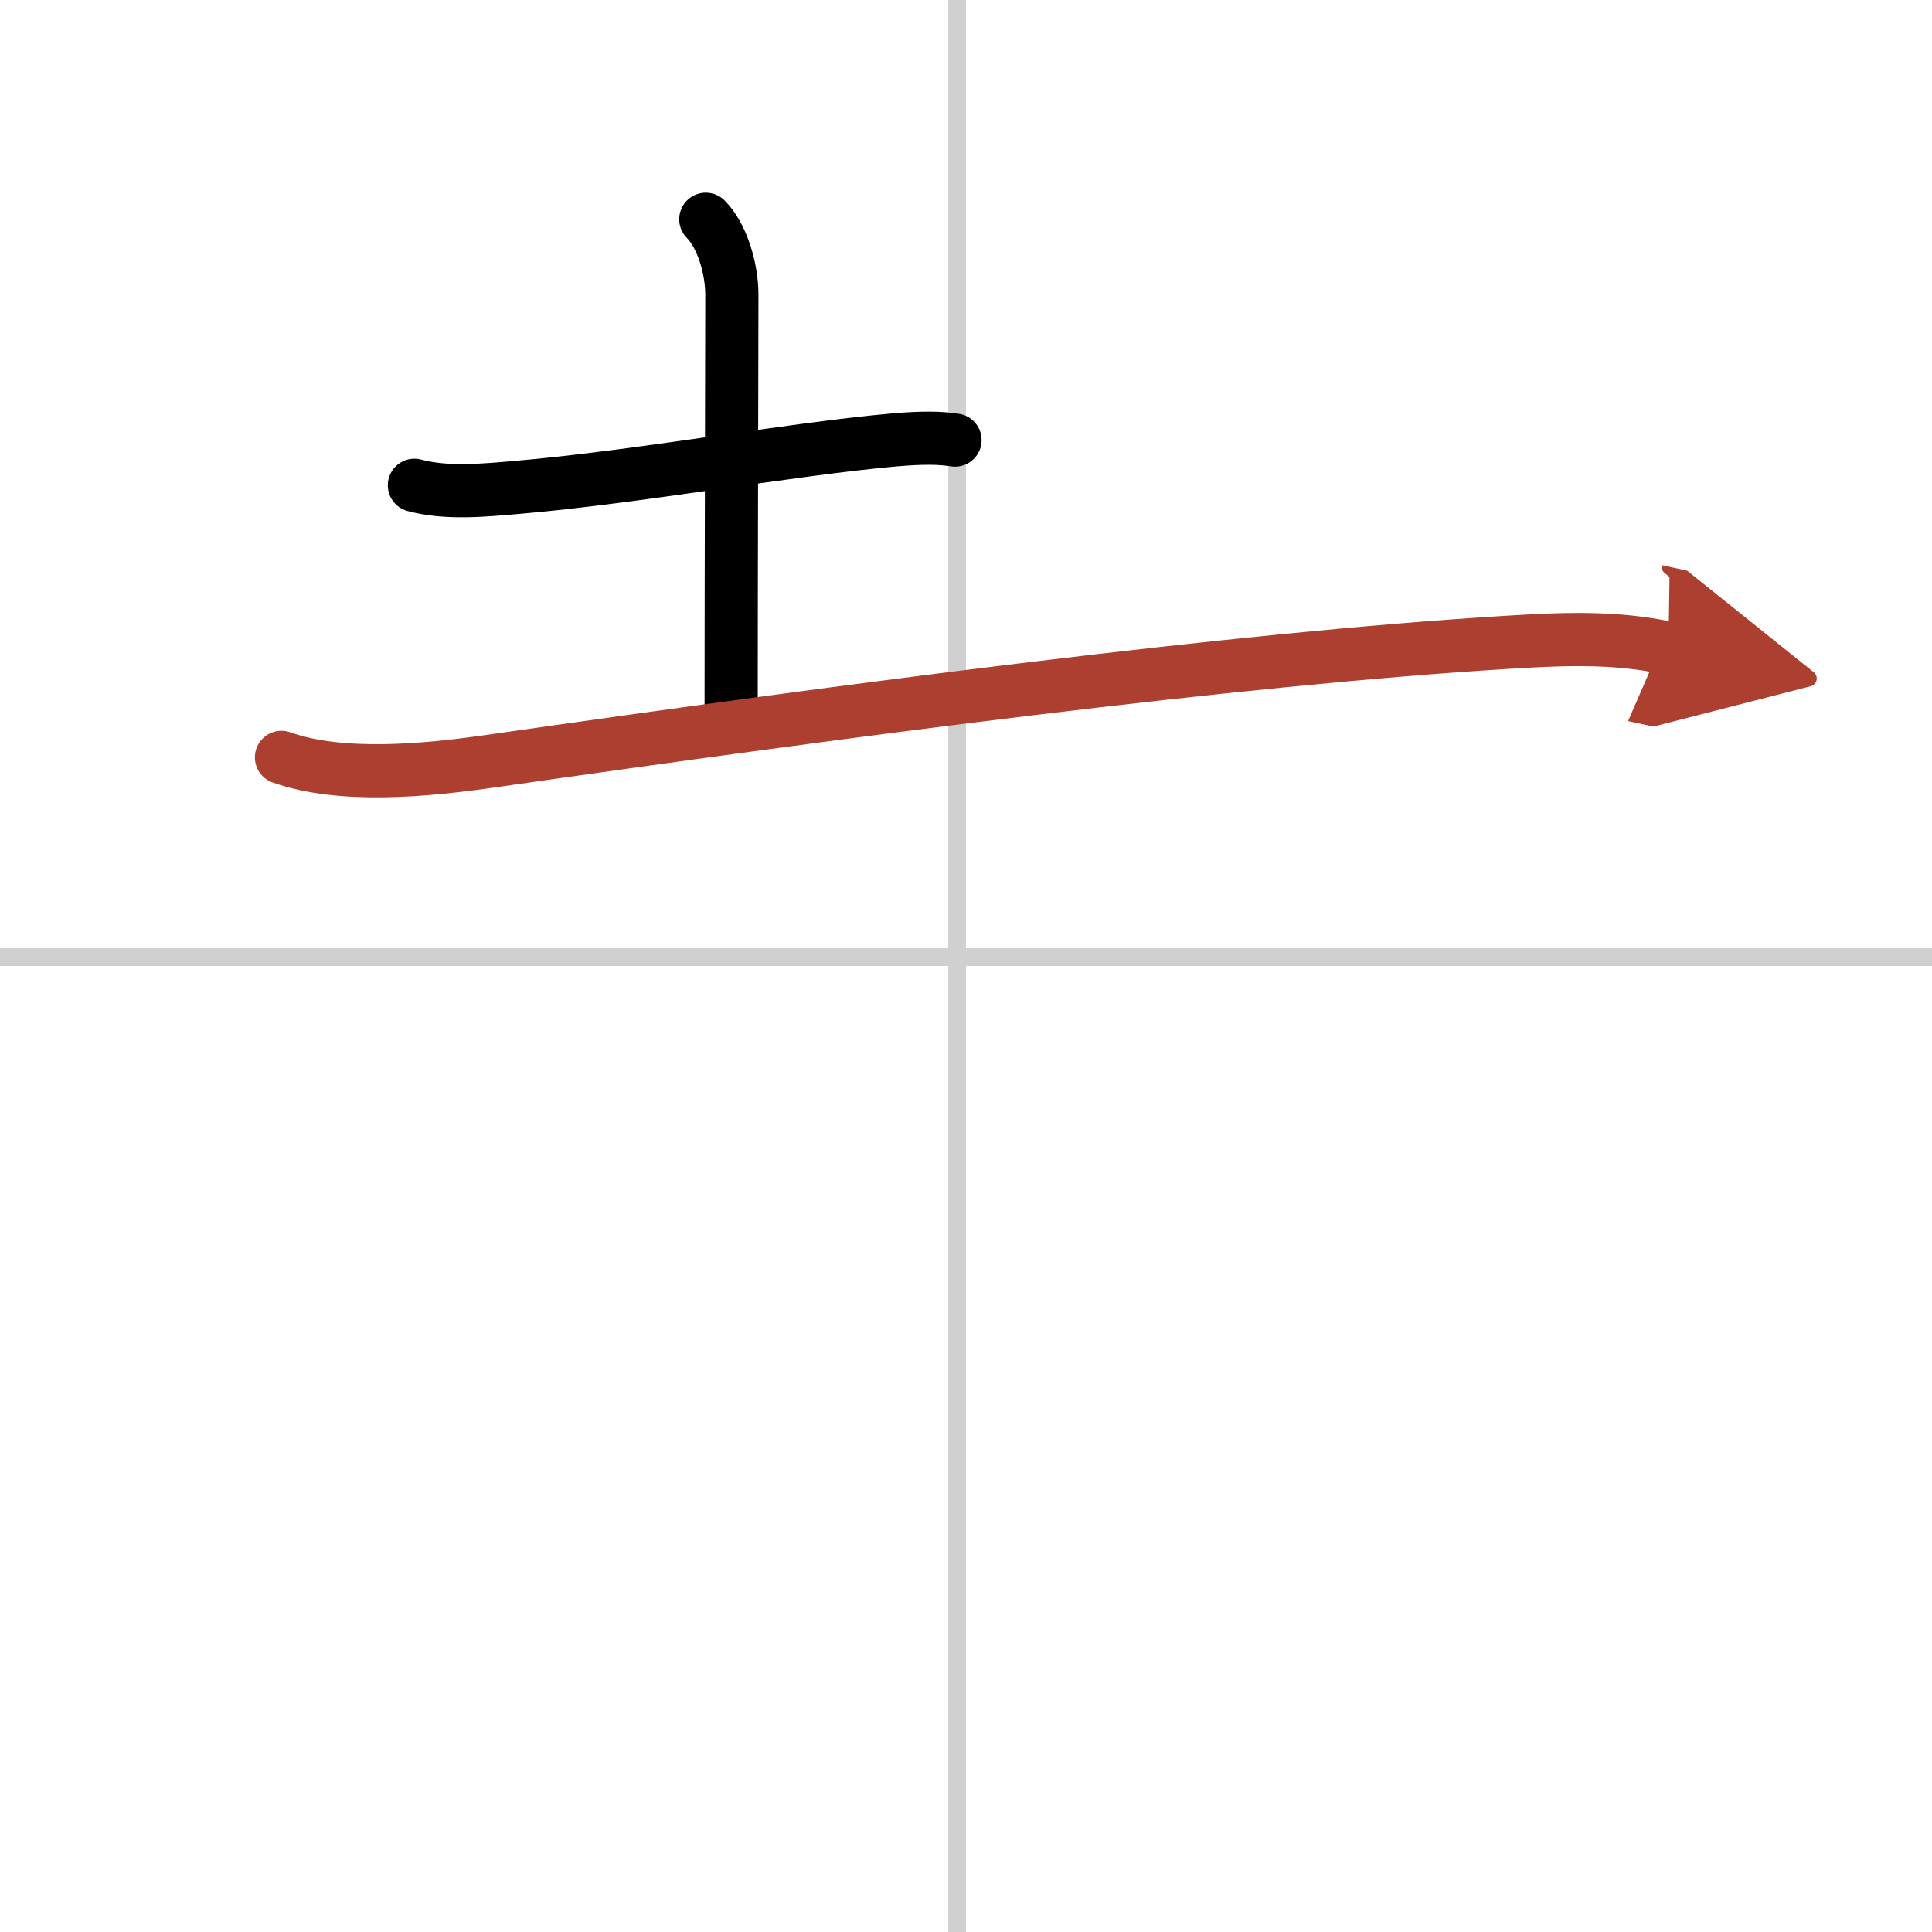
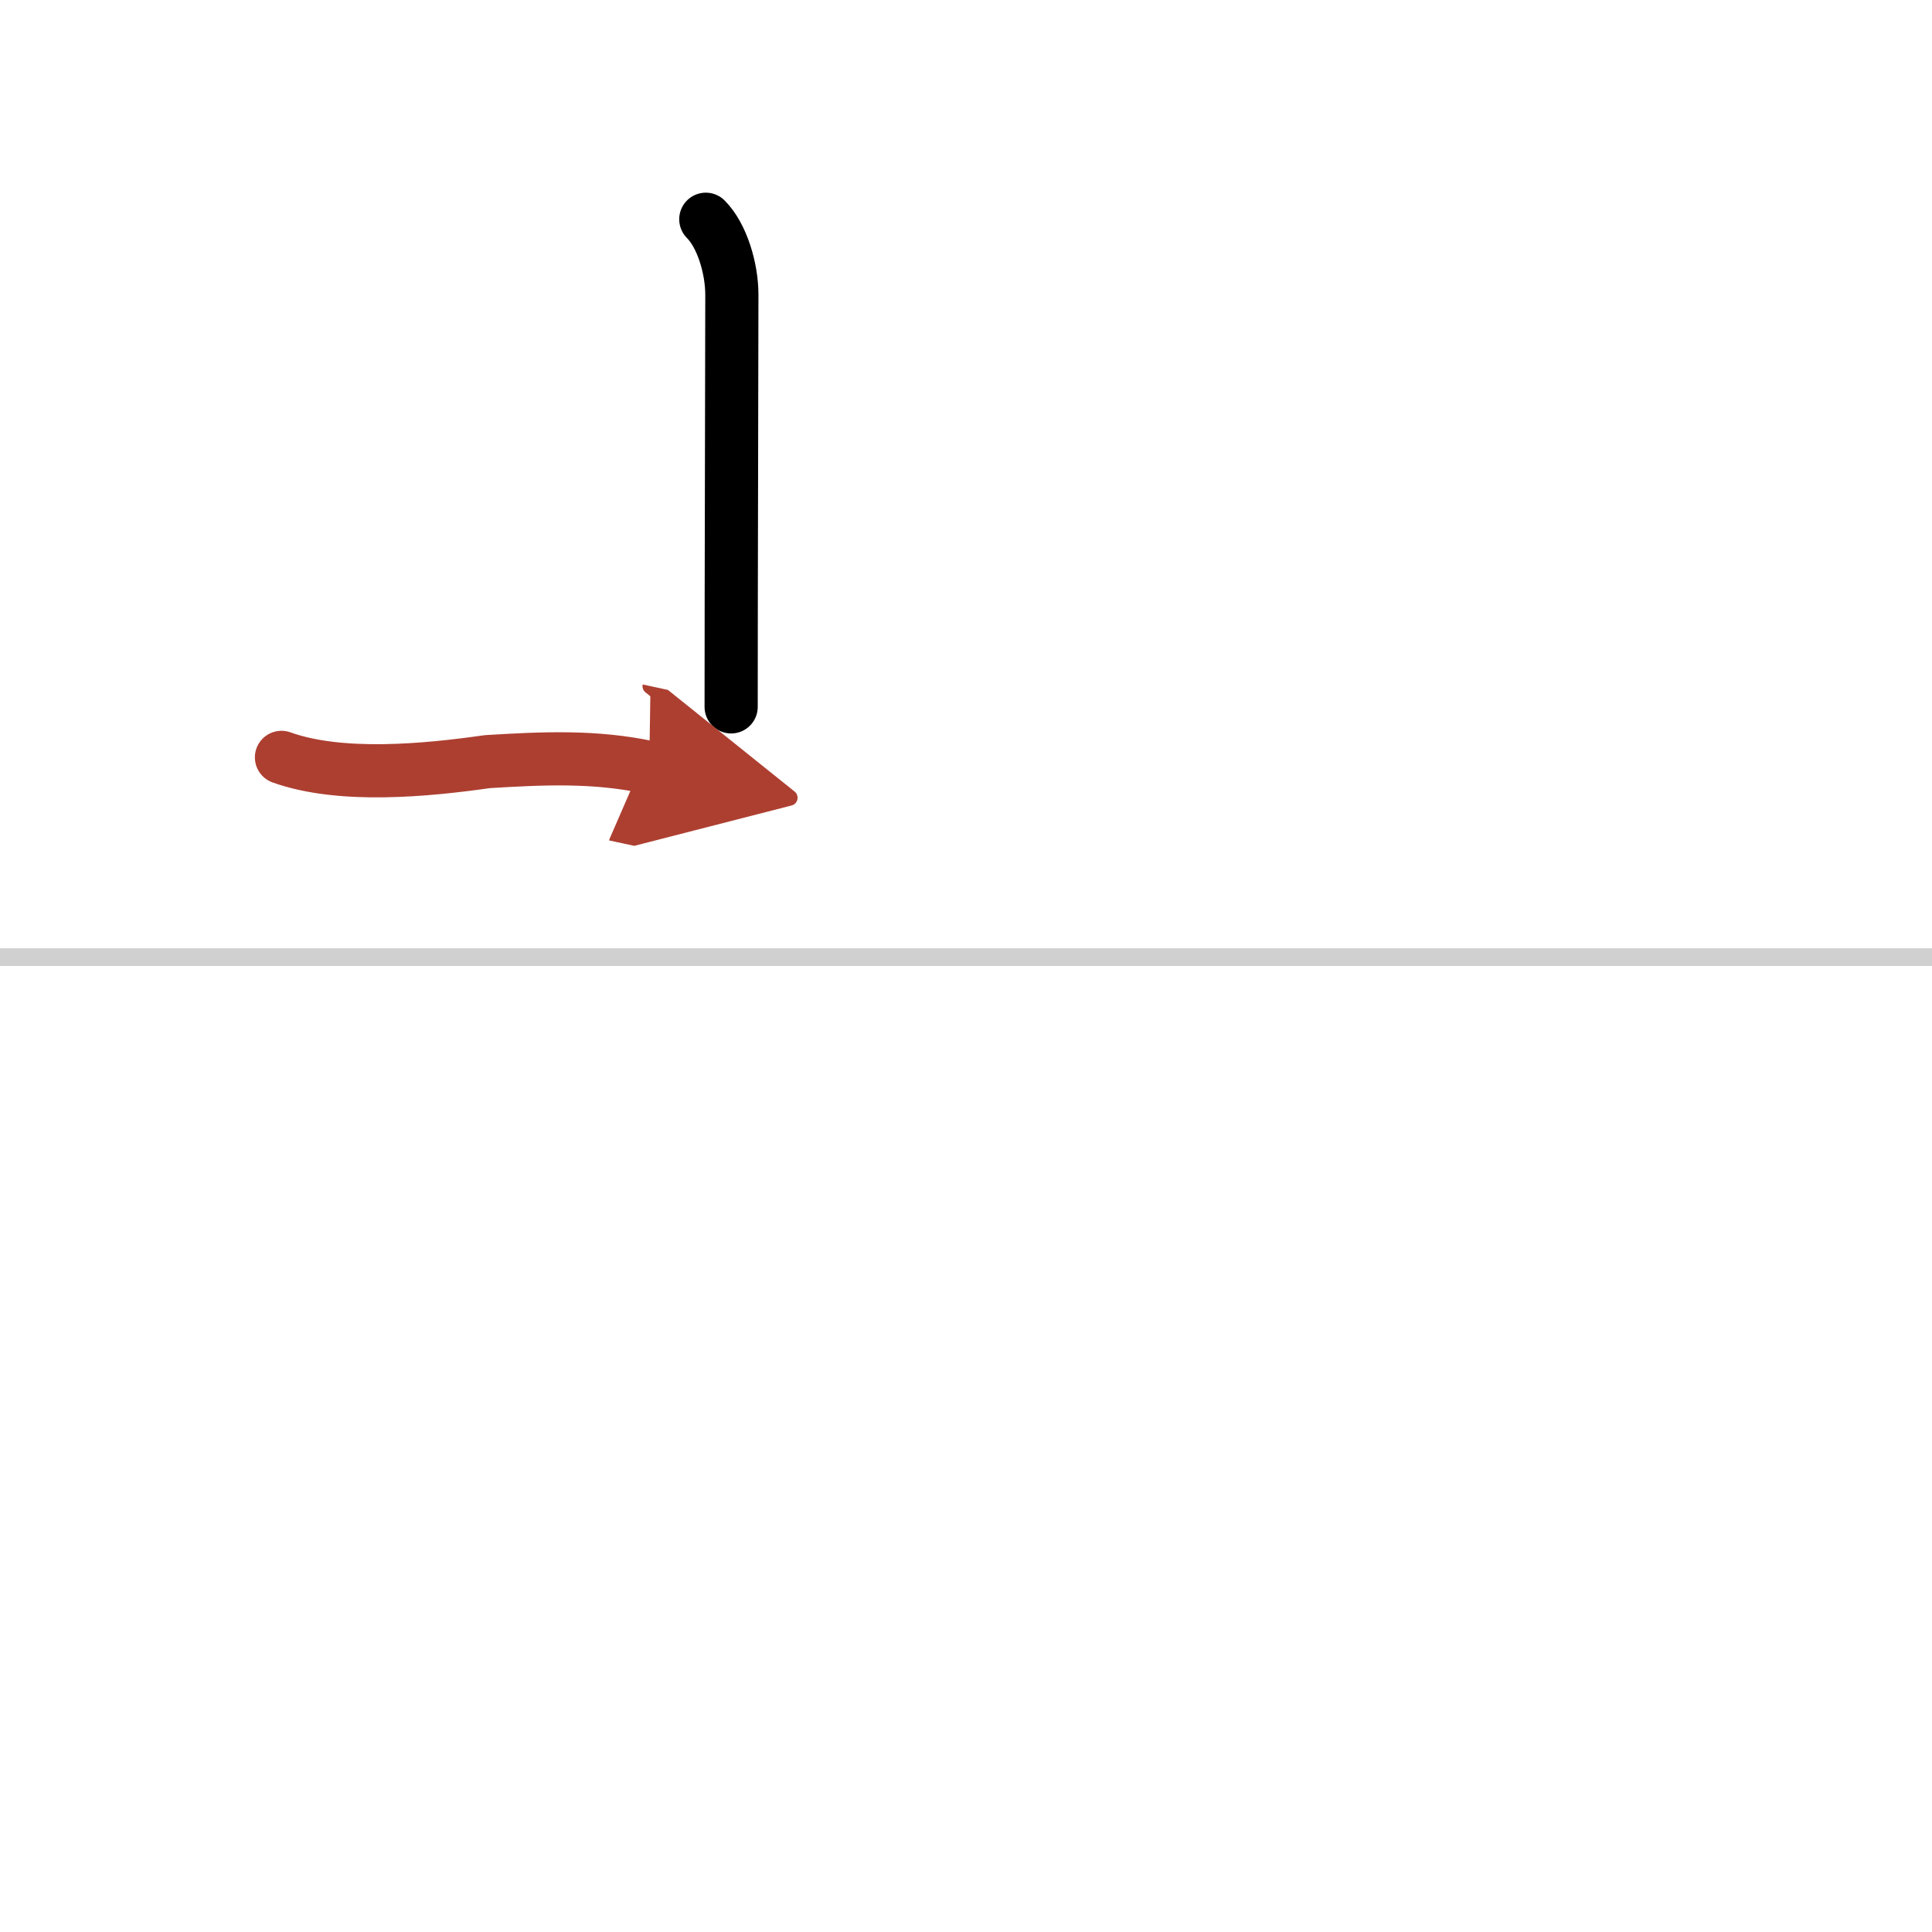
<svg xmlns="http://www.w3.org/2000/svg" width="400" height="400" viewBox="0 0 109 109">
  <defs>
    <marker id="a" markerWidth="4" orient="auto" refX="1" refY="5" viewBox="0 0 10 10">
      <polyline points="0 0 10 5 0 10 1 5" fill="#ad3f31" stroke="#ad3f31" />
    </marker>
  </defs>
  <g fill="none" stroke="#000" stroke-linecap="round" stroke-linejoin="round" stroke-width="3">
    <rect width="100%" height="100%" fill="#fff" stroke="#fff" />
-     <line x1="54" x2="54" y2="109" stroke="#d0d0d0" stroke-width="1" />
    <line x2="109" y1="54" y2="54" stroke="#d0d0d0" stroke-width="1" />
-     <path d="m23.38 27.38c1.83 0.49 3.91 0.28 5.77 0.12 6.7-0.57 15.46-2.16 21.3-2.68 1.62-0.14 2.62-0.12 3.43 0.01" />
    <path d="m39.82 12.37c0.91 0.91 1.47 2.76 1.47 4.26 0 3.75-0.04 15.87-0.04 23.25" />
-     <path d="M15.88,42.73c3.35,1.2,8.18,0.73,11.62,0.24C48.21,40,69.7,37.18,85,36.24c3.11-0.19,6.07-0.33,9.13,0.33" marker-end="url(#a)" stroke="#ad3f31" />
+     <path d="M15.88,42.73c3.35,1.2,8.18,0.73,11.62,0.24c3.11-0.19,6.07-0.33,9.13,0.33" marker-end="url(#a)" stroke="#ad3f31" />
  </g>
</svg>